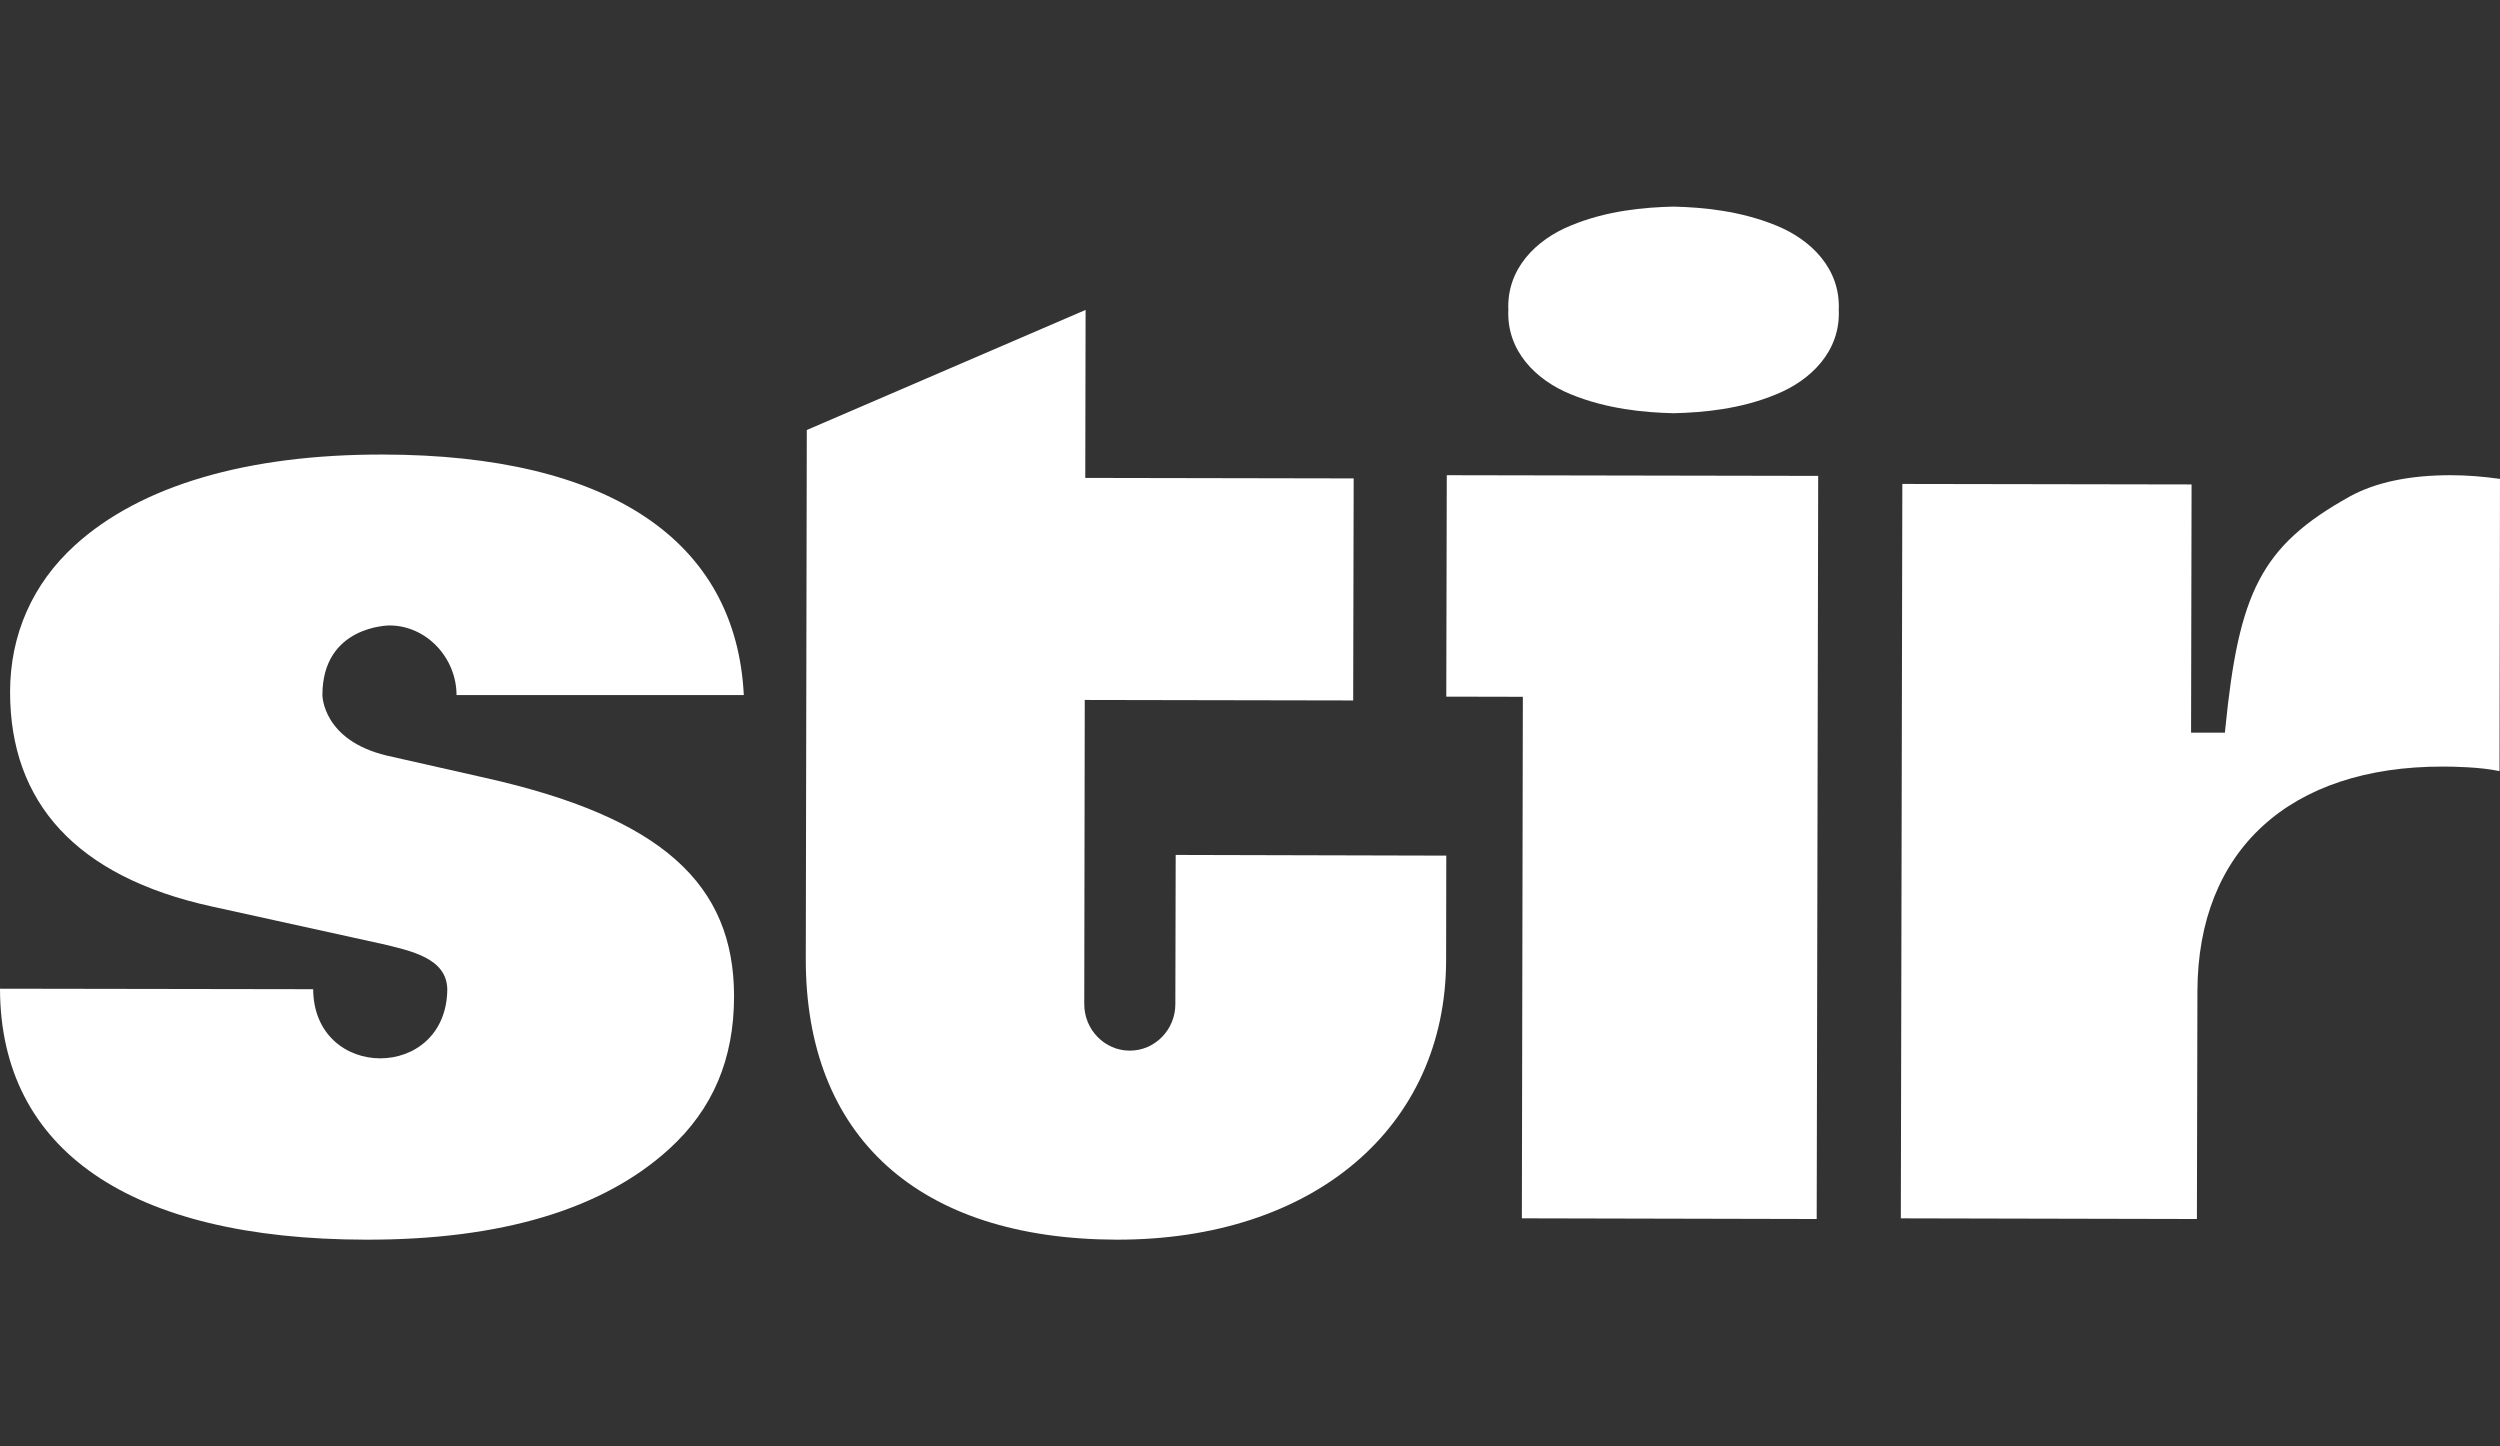
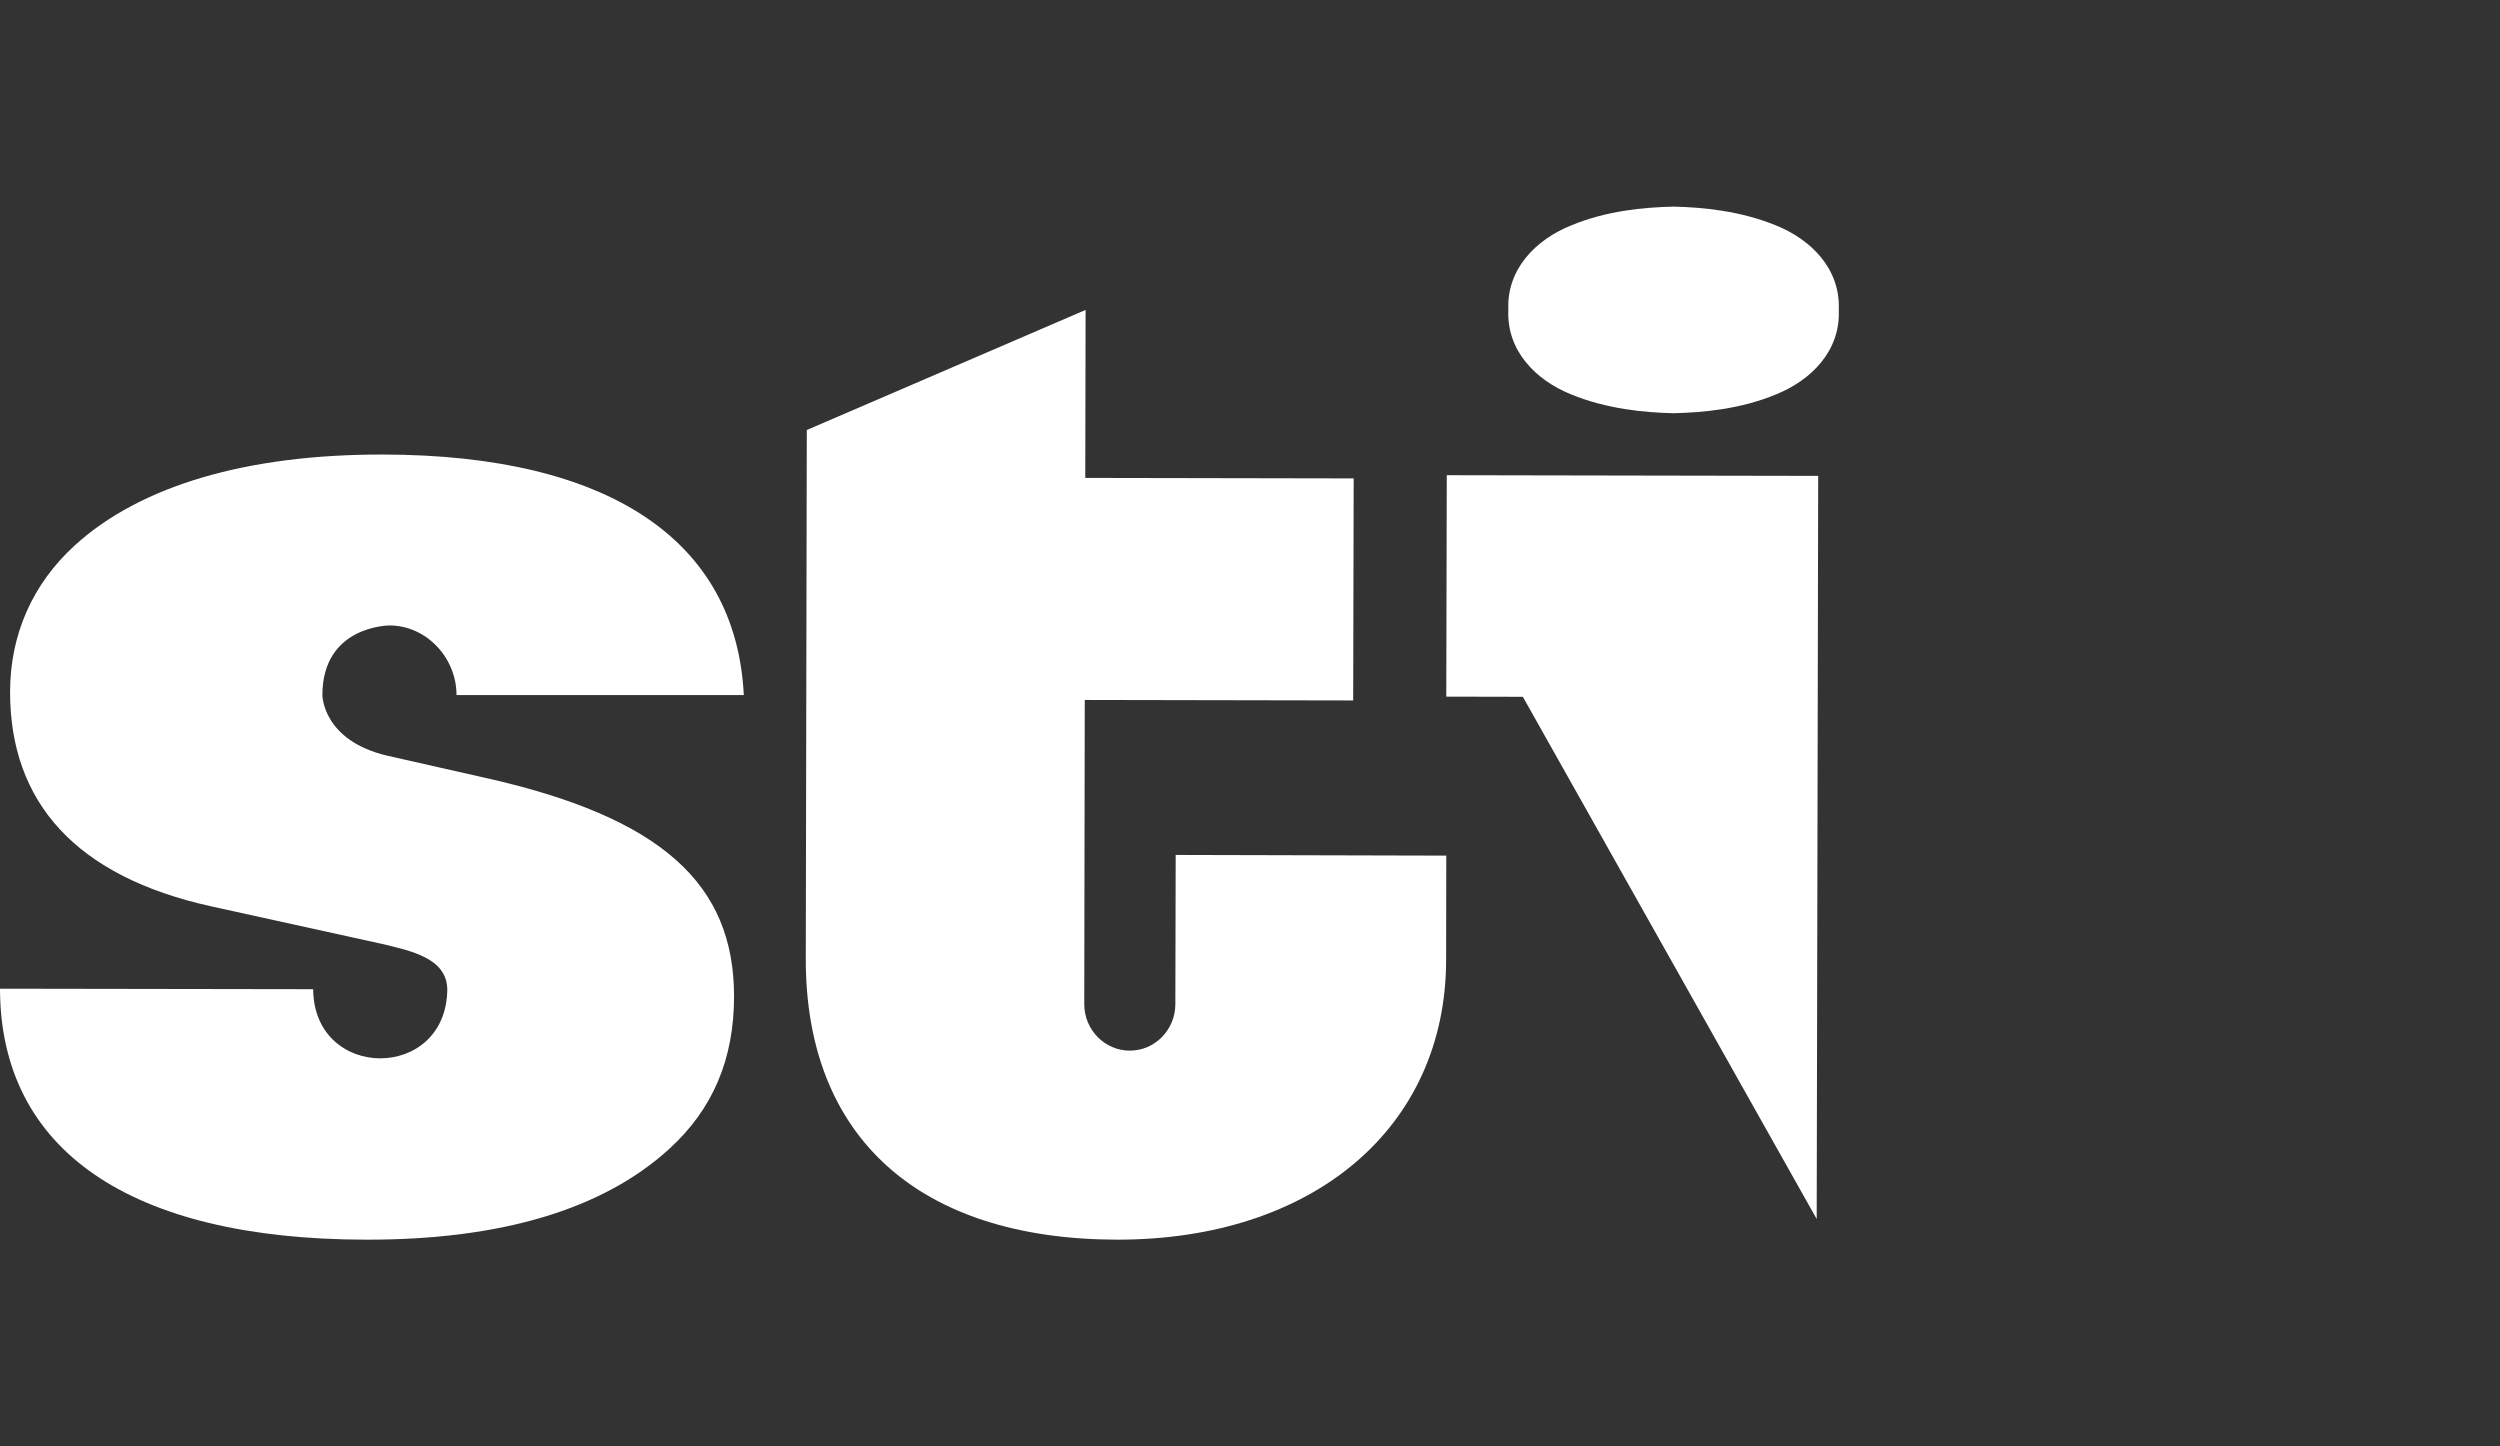
<svg xmlns="http://www.w3.org/2000/svg" width="121" height="70" viewBox="0 0 121 70" fill="none">
  <rect x="0" y="0" width="121" height="70" fill="#333333" stroke="none" />
-   <path d="M118.255 37.102C118.675 37.102 120.039 37.119 120.976 37.322L121 23.179C120.209 23.065 119.401 23 118.61 23C116.624 23 114.977 23.341 113.726 24.032C109.415 26.43 108.357 28.69 107.703 35.282L107.687 35.461H106.048L106.072 23.447L92.073 23.423L92 58.968L106.33 59L106.355 47.978C106.371 41.15 110.819 37.086 118.255 37.102Z" fill="white" />
-   <path d="M87.928 59L88 23.033L70.024 23L70 33.717L73.706 33.725L73.658 58.967L87.928 59Z" fill="white" />
+   <path d="M87.928 59L88 23.033L70.024 23L70 33.717L73.706 33.725L87.928 59Z" fill="white" />
  <path d="M56.903 41.379L56.887 48.599C56.887 49.841 55.898 50.851 54.682 50.851C53.467 50.851 52.478 49.841 52.478 48.599L52.502 33.878L65.494 33.902L65.518 23.155L52.527 23.131L52.543 15L39.049 20.812L39 46.397C38.984 55.024 44.463 59.975 54.042 60C63.565 60.017 69.984 54.577 69.992 46.463L70 41.412L56.903 41.379Z" fill="white" />
  <path d="M88.996 15C89.085 16.987 87.656 18.399 85.978 19.081C84.252 19.803 82.429 19.967 81 20C79.579 19.967 77.757 19.795 76.022 19.081C74.345 18.399 72.916 16.987 73.004 15C72.916 13.013 74.345 11.601 76.022 10.919C77.749 10.197 79.571 10.033 81 10C82.421 10.033 84.243 10.205 85.978 10.919C87.656 11.601 89.085 13.013 88.996 15Z" fill="white" />
  <path d="M23.447 37.639L18.72 36.57C15.604 35.828 15.604 33.642 15.604 33.642C15.604 30.272 18.85 30.272 18.85 30.272C20.64 30.272 22.096 31.839 22.096 33.642H36C35.626 26.136 29.443 22.017 18.549 22C11.951 21.984 6.785 23.509 3.62 26.397C1.578 28.257 0.488 30.713 0.488 33.495C0.488 38.83 3.669 42.428 10.243 43.872L18.443 45.675C18.443 45.675 18.443 45.675 18.451 45.675C19.9 46.025 21.616 46.368 21.649 47.877C21.616 52.348 15.189 52.331 15.157 47.877L0 47.853C0.016 55.668 6.297 59.984 17.703 60C24.244 60.016 29.19 58.532 32.396 55.603C34.495 53.686 35.528 51.271 35.528 48.22C35.528 42.795 32.038 39.556 23.447 37.639Z" fill="white" />
</svg>